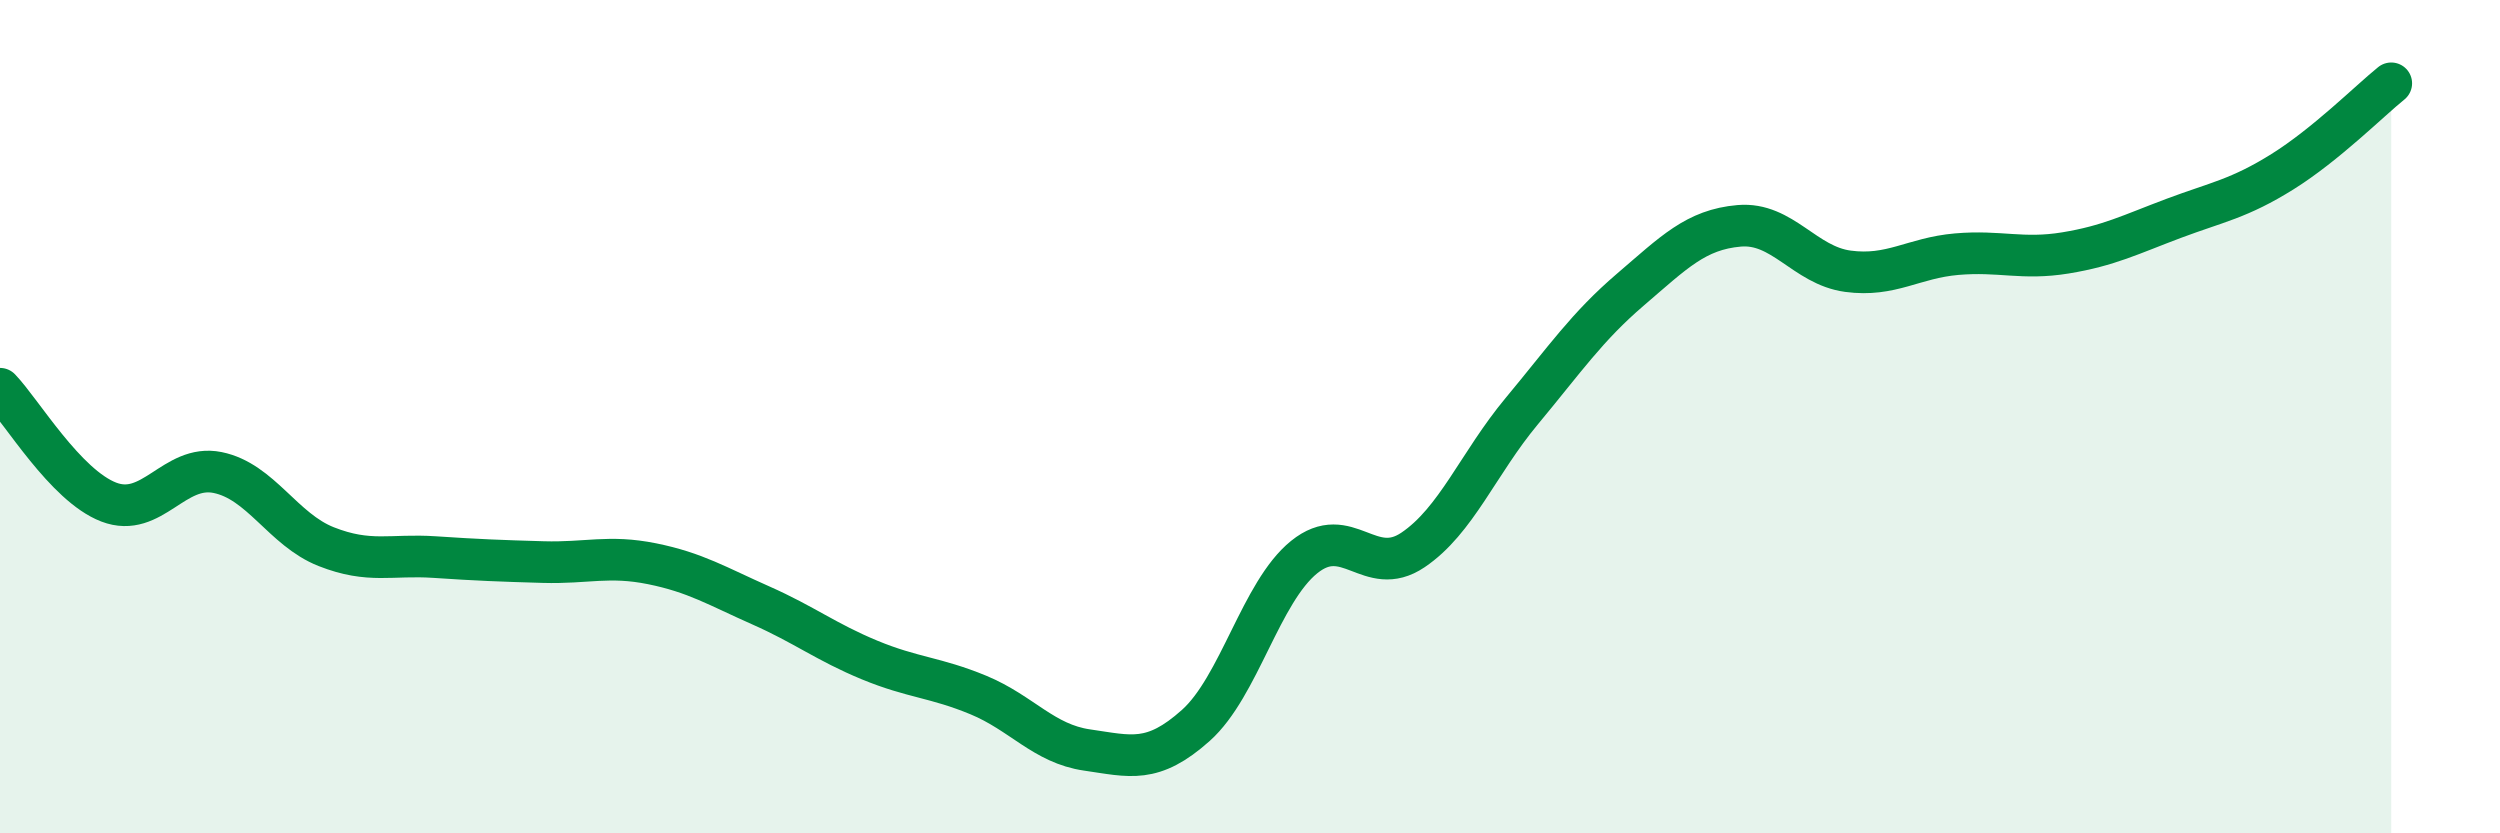
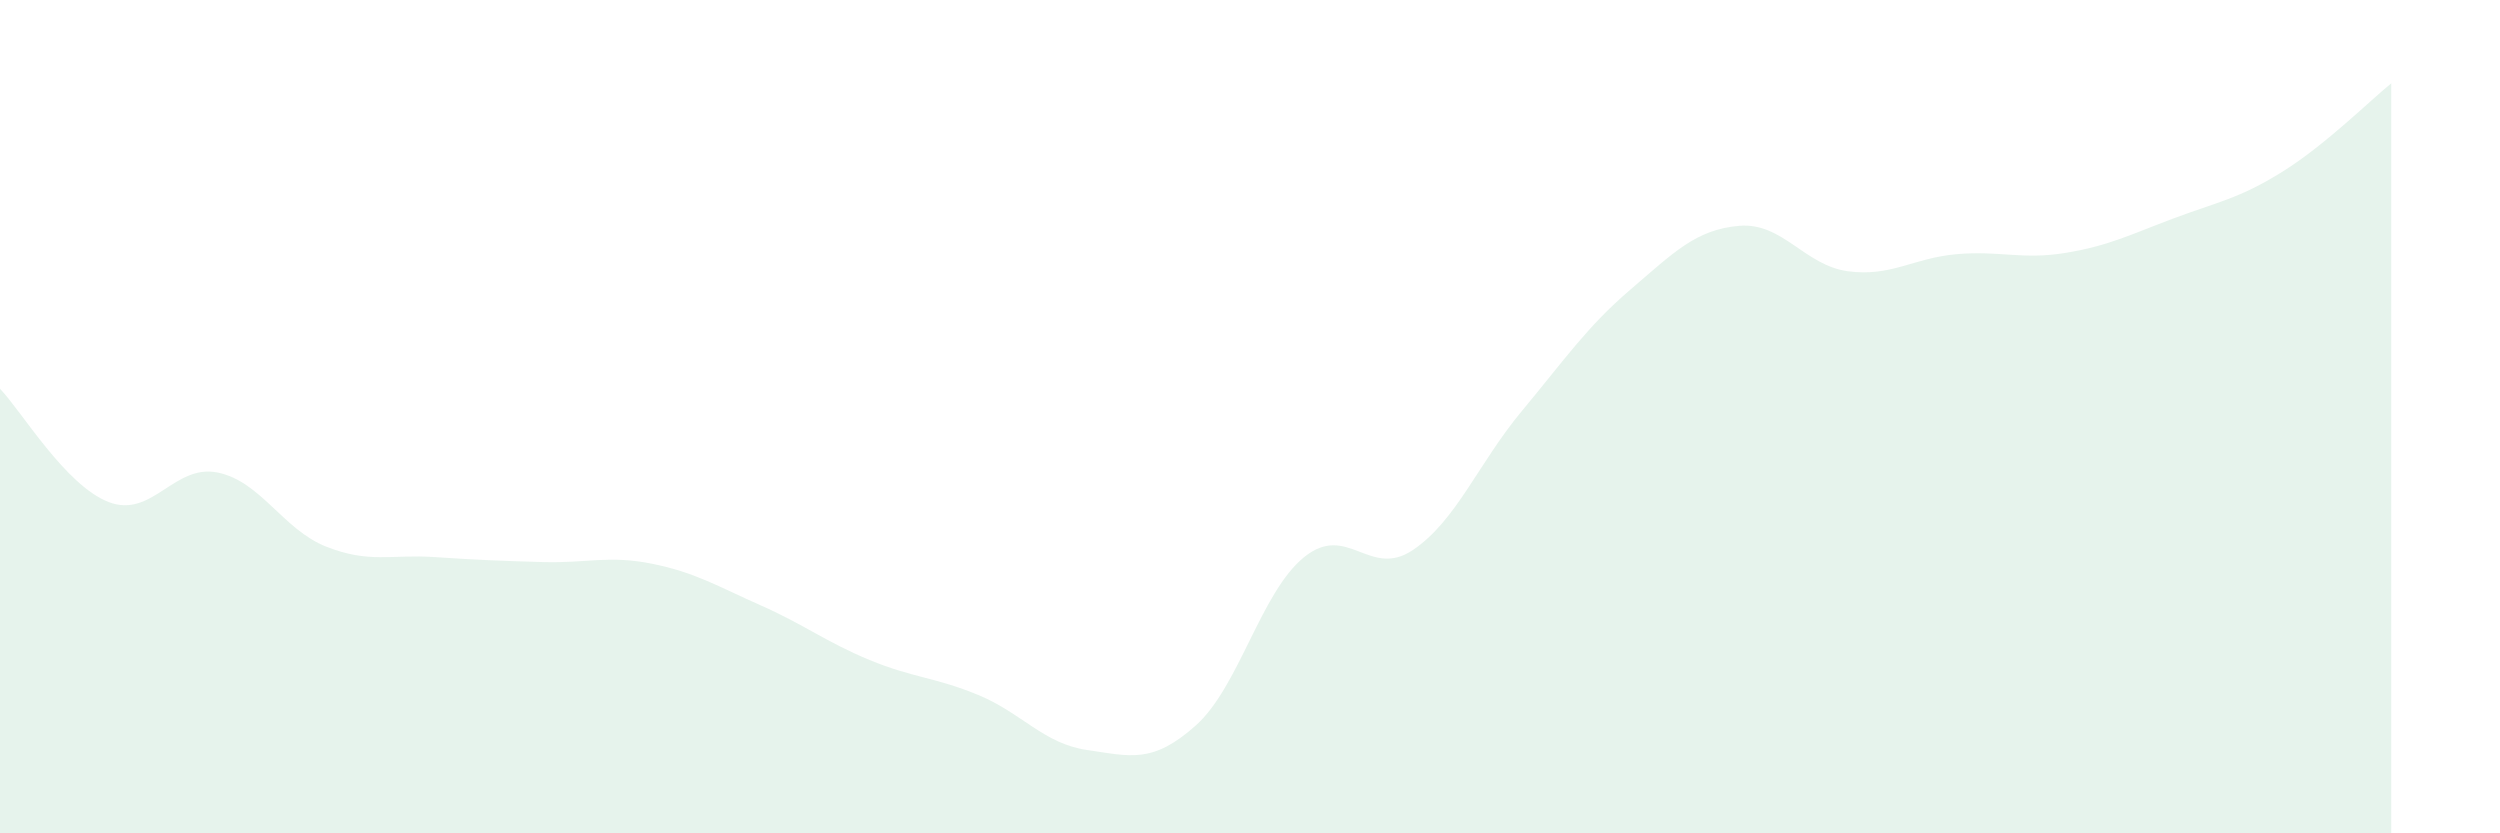
<svg xmlns="http://www.w3.org/2000/svg" width="60" height="20" viewBox="0 0 60 20">
  <path d="M 0,9.33 C 0.52,9.87 1.57,11.65 2.61,12.05 C 3.65,12.45 4.18,11.13 5.22,11.34 C 6.26,11.55 6.79,12.71 7.83,13.12 C 8.87,13.53 9.39,13.3 10.43,13.37 C 11.47,13.44 12,13.46 13.04,13.49 C 14.08,13.52 14.61,13.32 15.65,13.53 C 16.69,13.74 17.22,14.07 18.26,14.53 C 19.3,14.99 19.83,15.41 20.87,15.84 C 21.91,16.27 22.44,16.25 23.48,16.68 C 24.52,17.11 25.05,17.85 26.09,18 C 27.13,18.15 27.66,18.34 28.7,17.41 C 29.74,16.48 30.26,14.21 31.3,13.37 C 32.34,12.53 32.87,13.9 33.91,13.2 C 34.95,12.5 35.48,11.12 36.52,9.87 C 37.56,8.62 38.09,7.84 39.13,6.95 C 40.17,6.06 40.7,5.51 41.74,5.42 C 42.78,5.33 43.31,6.37 44.35,6.51 C 45.39,6.65 45.92,6.19 46.96,6.1 C 48,6.01 48.53,6.24 49.57,6.07 C 50.61,5.9 51.13,5.63 52.17,5.24 C 53.21,4.85 53.74,4.77 54.78,4.12 C 55.82,3.47 56.87,2.42 57.39,2L57.39 20L0 20Z" fill="#008740" opacity="0.1" stroke-linecap="round" stroke-linejoin="round" />
-   <path d="M 0,9.33 C 0.52,9.87 1.57,11.65 2.61,12.05 C 3.65,12.45 4.18,11.13 5.22,11.34 C 6.26,11.55 6.79,12.71 7.83,13.12 C 8.87,13.53 9.39,13.3 10.43,13.37 C 11.47,13.44 12,13.46 13.04,13.49 C 14.08,13.52 14.61,13.32 15.65,13.53 C 16.69,13.74 17.22,14.07 18.26,14.53 C 19.3,14.99 19.83,15.41 20.87,15.84 C 21.91,16.27 22.44,16.25 23.48,16.68 C 24.52,17.11 25.05,17.85 26.09,18 C 27.13,18.15 27.66,18.34 28.7,17.41 C 29.74,16.48 30.26,14.21 31.3,13.37 C 32.34,12.53 32.87,13.9 33.91,13.2 C 34.95,12.5 35.48,11.12 36.52,9.87 C 37.56,8.62 38.09,7.84 39.13,6.95 C 40.17,6.06 40.7,5.51 41.74,5.42 C 42.78,5.33 43.31,6.37 44.35,6.51 C 45.39,6.65 45.92,6.19 46.96,6.1 C 48,6.01 48.53,6.24 49.57,6.07 C 50.61,5.9 51.13,5.63 52.17,5.24 C 53.21,4.85 53.74,4.77 54.78,4.12 C 55.82,3.47 56.87,2.42 57.39,2" stroke="#008740" stroke-width="1" fill="none" stroke-linecap="round" stroke-linejoin="round" />
</svg>